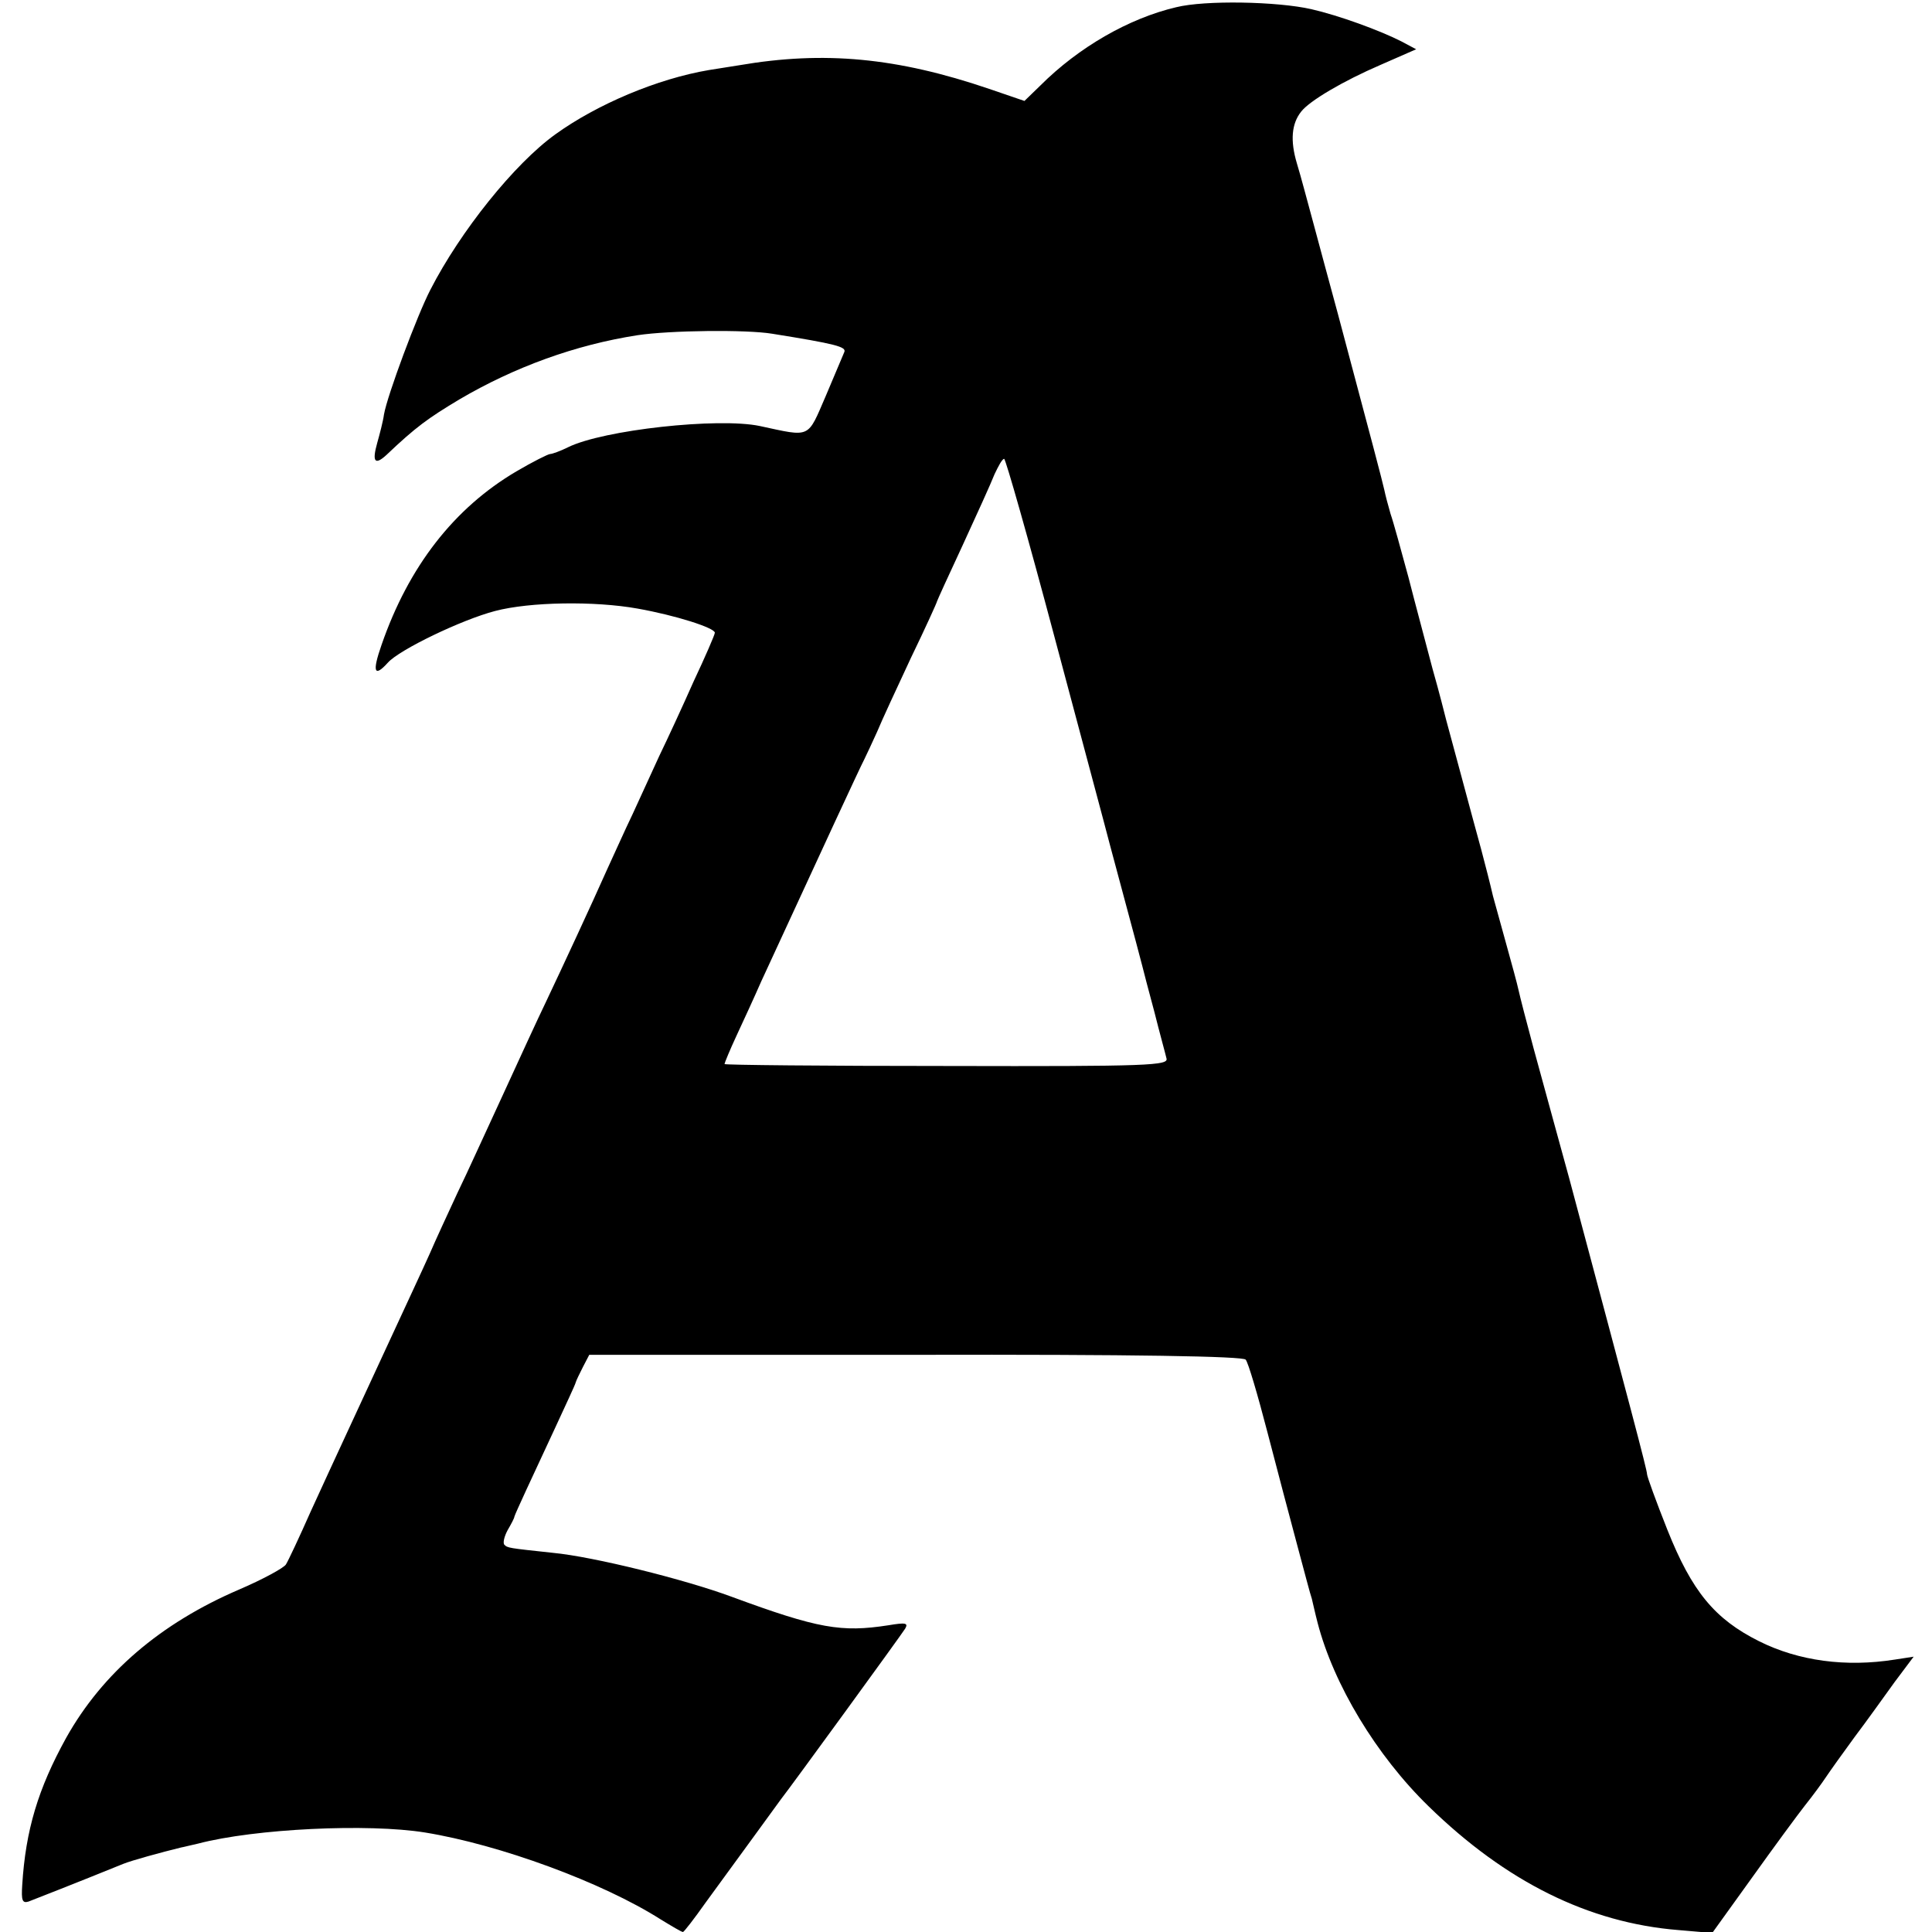
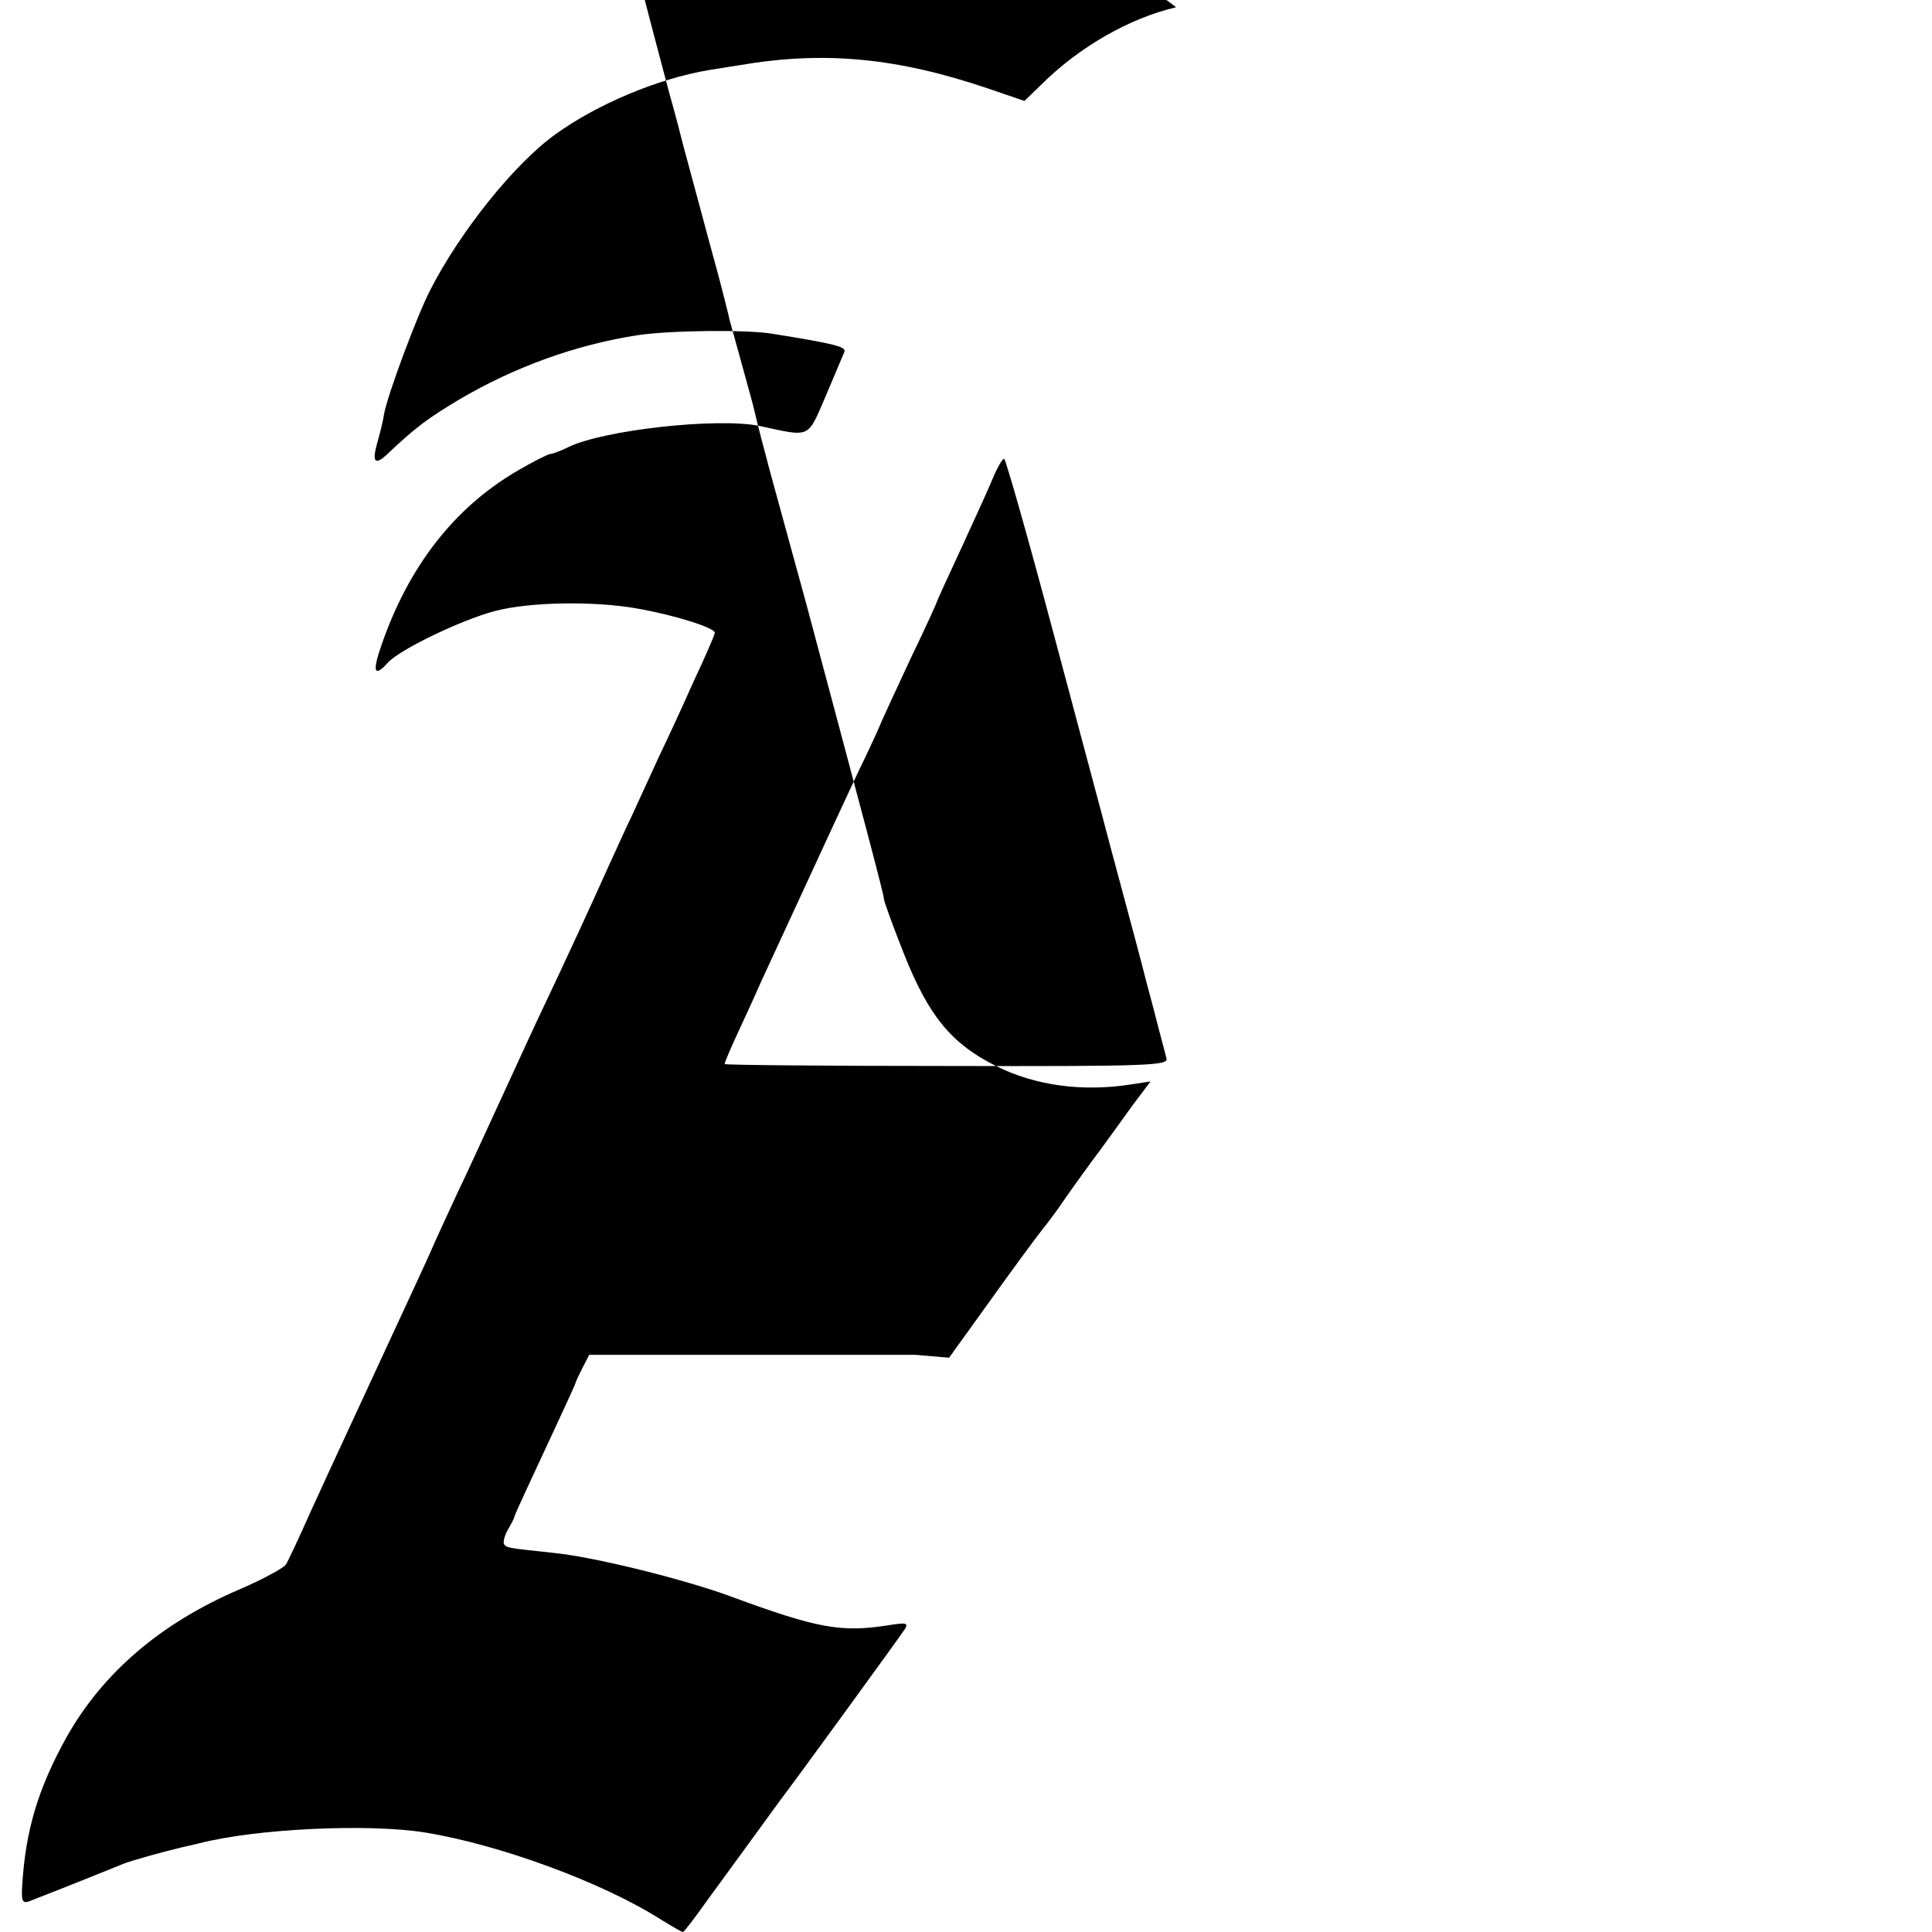
<svg xmlns="http://www.w3.org/2000/svg" version="1.0" width="400pt" height="400pt" viewBox="0 0 400 400" preserveAspectRatio="xMidYMid meet">
  <g transform="translate(0,400) scale(0.1,-0.1)" fill="#000000" stroke="none">
-     <path d="M2435 3985 c-98 -23 -202 -83 -281 -162 l-33 -32 -73 25 c-191 65 -342 79 -517 49 -17 -3 -46 -7 -63 -10 -107 -18 -232 -71 -318 -133 -85 -61 -197 -201 -259 -322 -27 -52 -89 -218 -96 -258 -2 -15 -9 -41 -14 -59 -11 -39 -5 -47 19 -25 61 58 86 76 151 115 114 67 240 113 369 133 66 10 225 12 279 3 131 -21 154 -27 149 -38 -2 -5 -19 -45 -38 -90 -39 -90 -30 -86 -137 -63 -86 18 -324 -8 -397 -44 -16 -8 -33 -14 -37 -14 -4 0 -36 -16 -70 -36 -129 -76 -223 -197 -279 -359 -20 -57 -15 -68 13 -37 24 27 153 89 222 107 72 19 206 21 295 5 79 -14 160 -40 160 -50 0 -4 -20 -50 -44 -101 -23 -52 -55 -121 -71 -154 -15 -33 -40 -87 -55 -120 -16 -33 -39 -85 -53 -115 -32 -72 -91 -199 -127 -275 -16 -33 -55 -118 -88 -190 -33 -71 -75 -164 -95 -205 -19 -41 -45 -97 -57 -125 -12 -27 -53 -115 -90 -195 -78 -169 -98 -211 -157 -340 -23 -52 -46 -101 -51 -109 -4 -7 -48 -31 -97 -52 -163 -70 -283 -173 -358 -307 -58 -105 -84 -191 -91 -305 -2 -31 0 -38 13 -34 13 5 100 39 196 78 17 7 79 24 120 34 6 1 21 5 35 8 118 31 352 42 470 23 154 -25 367 -103 488 -180 23 -14 43 -26 46 -26 2 0 23 27 47 61 68 93 148 203 156 214 19 24 249 340 257 353 7 12 1 13 -35 7 -97 -15 -145 -7 -324 59 -97 36 -286 83 -370 91 -93 10 -94 10 -101 17 -3 4 0 17 7 30 7 12 14 25 14 28 2 7 35 78 84 183 22 48 42 90 43 95 1 4 8 18 15 32 l13 25 675 0 c453 1 679 -3 684 -10 5 -5 25 -73 45 -150 20 -77 48 -183 62 -235 14 -52 27 -102 30 -110 2 -8 7 -31 12 -50 33 -127 121 -274 230 -380 160 -156 331 -241 517 -256 l70 -6 82 114 c45 63 95 131 110 150 16 20 35 46 43 58 8 12 35 50 60 84 25 33 62 85 83 114 l39 52 -39 -6 c-101 -16 -199 -3 -281 38 -92 46 -139 103 -190 231 -23 58 -42 110 -42 115 0 9 -36 144 -161 612 -26 94 -41 150 -74 270 -14 52 -28 106 -31 120 -3 14 -14 54 -24 90 -10 36 -23 83 -29 105 -5 22 -16 65 -24 95 -18 65 -67 249 -73 270 -2 8 -14 56 -28 105 -13 50 -36 135 -50 190 -15 55 -31 114 -37 131 -5 17 -11 40 -13 50 -4 18 -25 98 -96 364 -16 58 -38 141 -50 185 -12 44 -27 101 -35 127 -14 47 -11 82 9 107 17 22 86 63 165 97 l73 32 -30 16 c-45 23 -130 54 -187 67 -70 16 -220 19 -280 4z m-252 -1303 c54 -202 100 -374 102 -382 2 -8 20 -76 40 -150 20 -74 38 -142 40 -150 2 -8 13 -51 25 -95 11 -44 23 -87 25 -96 5 -15 -33 -17 -455 -16 -253 0 -460 2 -460 4 0 2 11 29 25 59 14 30 37 80 51 112 130 282 205 444 213 459 5 10 17 36 27 58 9 22 41 91 70 153 30 62 54 115 54 117 0 1 24 54 53 116 29 63 59 129 66 147 8 17 16 32 20 32 3 0 50 -165 104 -368z" />
+     <path d="M2435 3985 c-98 -23 -202 -83 -281 -162 l-33 -32 -73 25 c-191 65 -342 79 -517 49 -17 -3 -46 -7 -63 -10 -107 -18 -232 -71 -318 -133 -85 -61 -197 -201 -259 -322 -27 -52 -89 -218 -96 -258 -2 -15 -9 -41 -14 -59 -11 -39 -5 -47 19 -25 61 58 86 76 151 115 114 67 240 113 369 133 66 10 225 12 279 3 131 -21 154 -27 149 -38 -2 -5 -19 -45 -38 -90 -39 -90 -30 -86 -137 -63 -86 18 -324 -8 -397 -44 -16 -8 -33 -14 -37 -14 -4 0 -36 -16 -70 -36 -129 -76 -223 -197 -279 -359 -20 -57 -15 -68 13 -37 24 27 153 89 222 107 72 19 206 21 295 5 79 -14 160 -40 160 -50 0 -4 -20 -50 -44 -101 -23 -52 -55 -121 -71 -154 -15 -33 -40 -87 -55 -120 -16 -33 -39 -85 -53 -115 -32 -72 -91 -199 -127 -275 -16 -33 -55 -118 -88 -190 -33 -71 -75 -164 -95 -205 -19 -41 -45 -97 -57 -125 -12 -27 -53 -115 -90 -195 -78 -169 -98 -211 -157 -340 -23 -52 -46 -101 -51 -109 -4 -7 -48 -31 -97 -52 -163 -70 -283 -173 -358 -307 -58 -105 -84 -191 -91 -305 -2 -31 0 -38 13 -34 13 5 100 39 196 78 17 7 79 24 120 34 6 1 21 5 35 8 118 31 352 42 470 23 154 -25 367 -103 488 -180 23 -14 43 -26 46 -26 2 0 23 27 47 61 68 93 148 203 156 214 19 24 249 340 257 353 7 12 1 13 -35 7 -97 -15 -145 -7 -324 59 -97 36 -286 83 -370 91 -93 10 -94 10 -101 17 -3 4 0 17 7 30 7 12 14 25 14 28 2 7 35 78 84 183 22 48 42 90 43 95 1 4 8 18 15 32 l13 25 675 0 l70 -6 82 114 c45 63 95 131 110 150 16 20 35 46 43 58 8 12 35 50 60 84 25 33 62 85 83 114 l39 52 -39 -6 c-101 -16 -199 -3 -281 38 -92 46 -139 103 -190 231 -23 58 -42 110 -42 115 0 9 -36 144 -161 612 -26 94 -41 150 -74 270 -14 52 -28 106 -31 120 -3 14 -14 54 -24 90 -10 36 -23 83 -29 105 -5 22 -16 65 -24 95 -18 65 -67 249 -73 270 -2 8 -14 56 -28 105 -13 50 -36 135 -50 190 -15 55 -31 114 -37 131 -5 17 -11 40 -13 50 -4 18 -25 98 -96 364 -16 58 -38 141 -50 185 -12 44 -27 101 -35 127 -14 47 -11 82 9 107 17 22 86 63 165 97 l73 32 -30 16 c-45 23 -130 54 -187 67 -70 16 -220 19 -280 4z m-252 -1303 c54 -202 100 -374 102 -382 2 -8 20 -76 40 -150 20 -74 38 -142 40 -150 2 -8 13 -51 25 -95 11 -44 23 -87 25 -96 5 -15 -33 -17 -455 -16 -253 0 -460 2 -460 4 0 2 11 29 25 59 14 30 37 80 51 112 130 282 205 444 213 459 5 10 17 36 27 58 9 22 41 91 70 153 30 62 54 115 54 117 0 1 24 54 53 116 29 63 59 129 66 147 8 17 16 32 20 32 3 0 50 -165 104 -368z" />
  </g>
</svg>